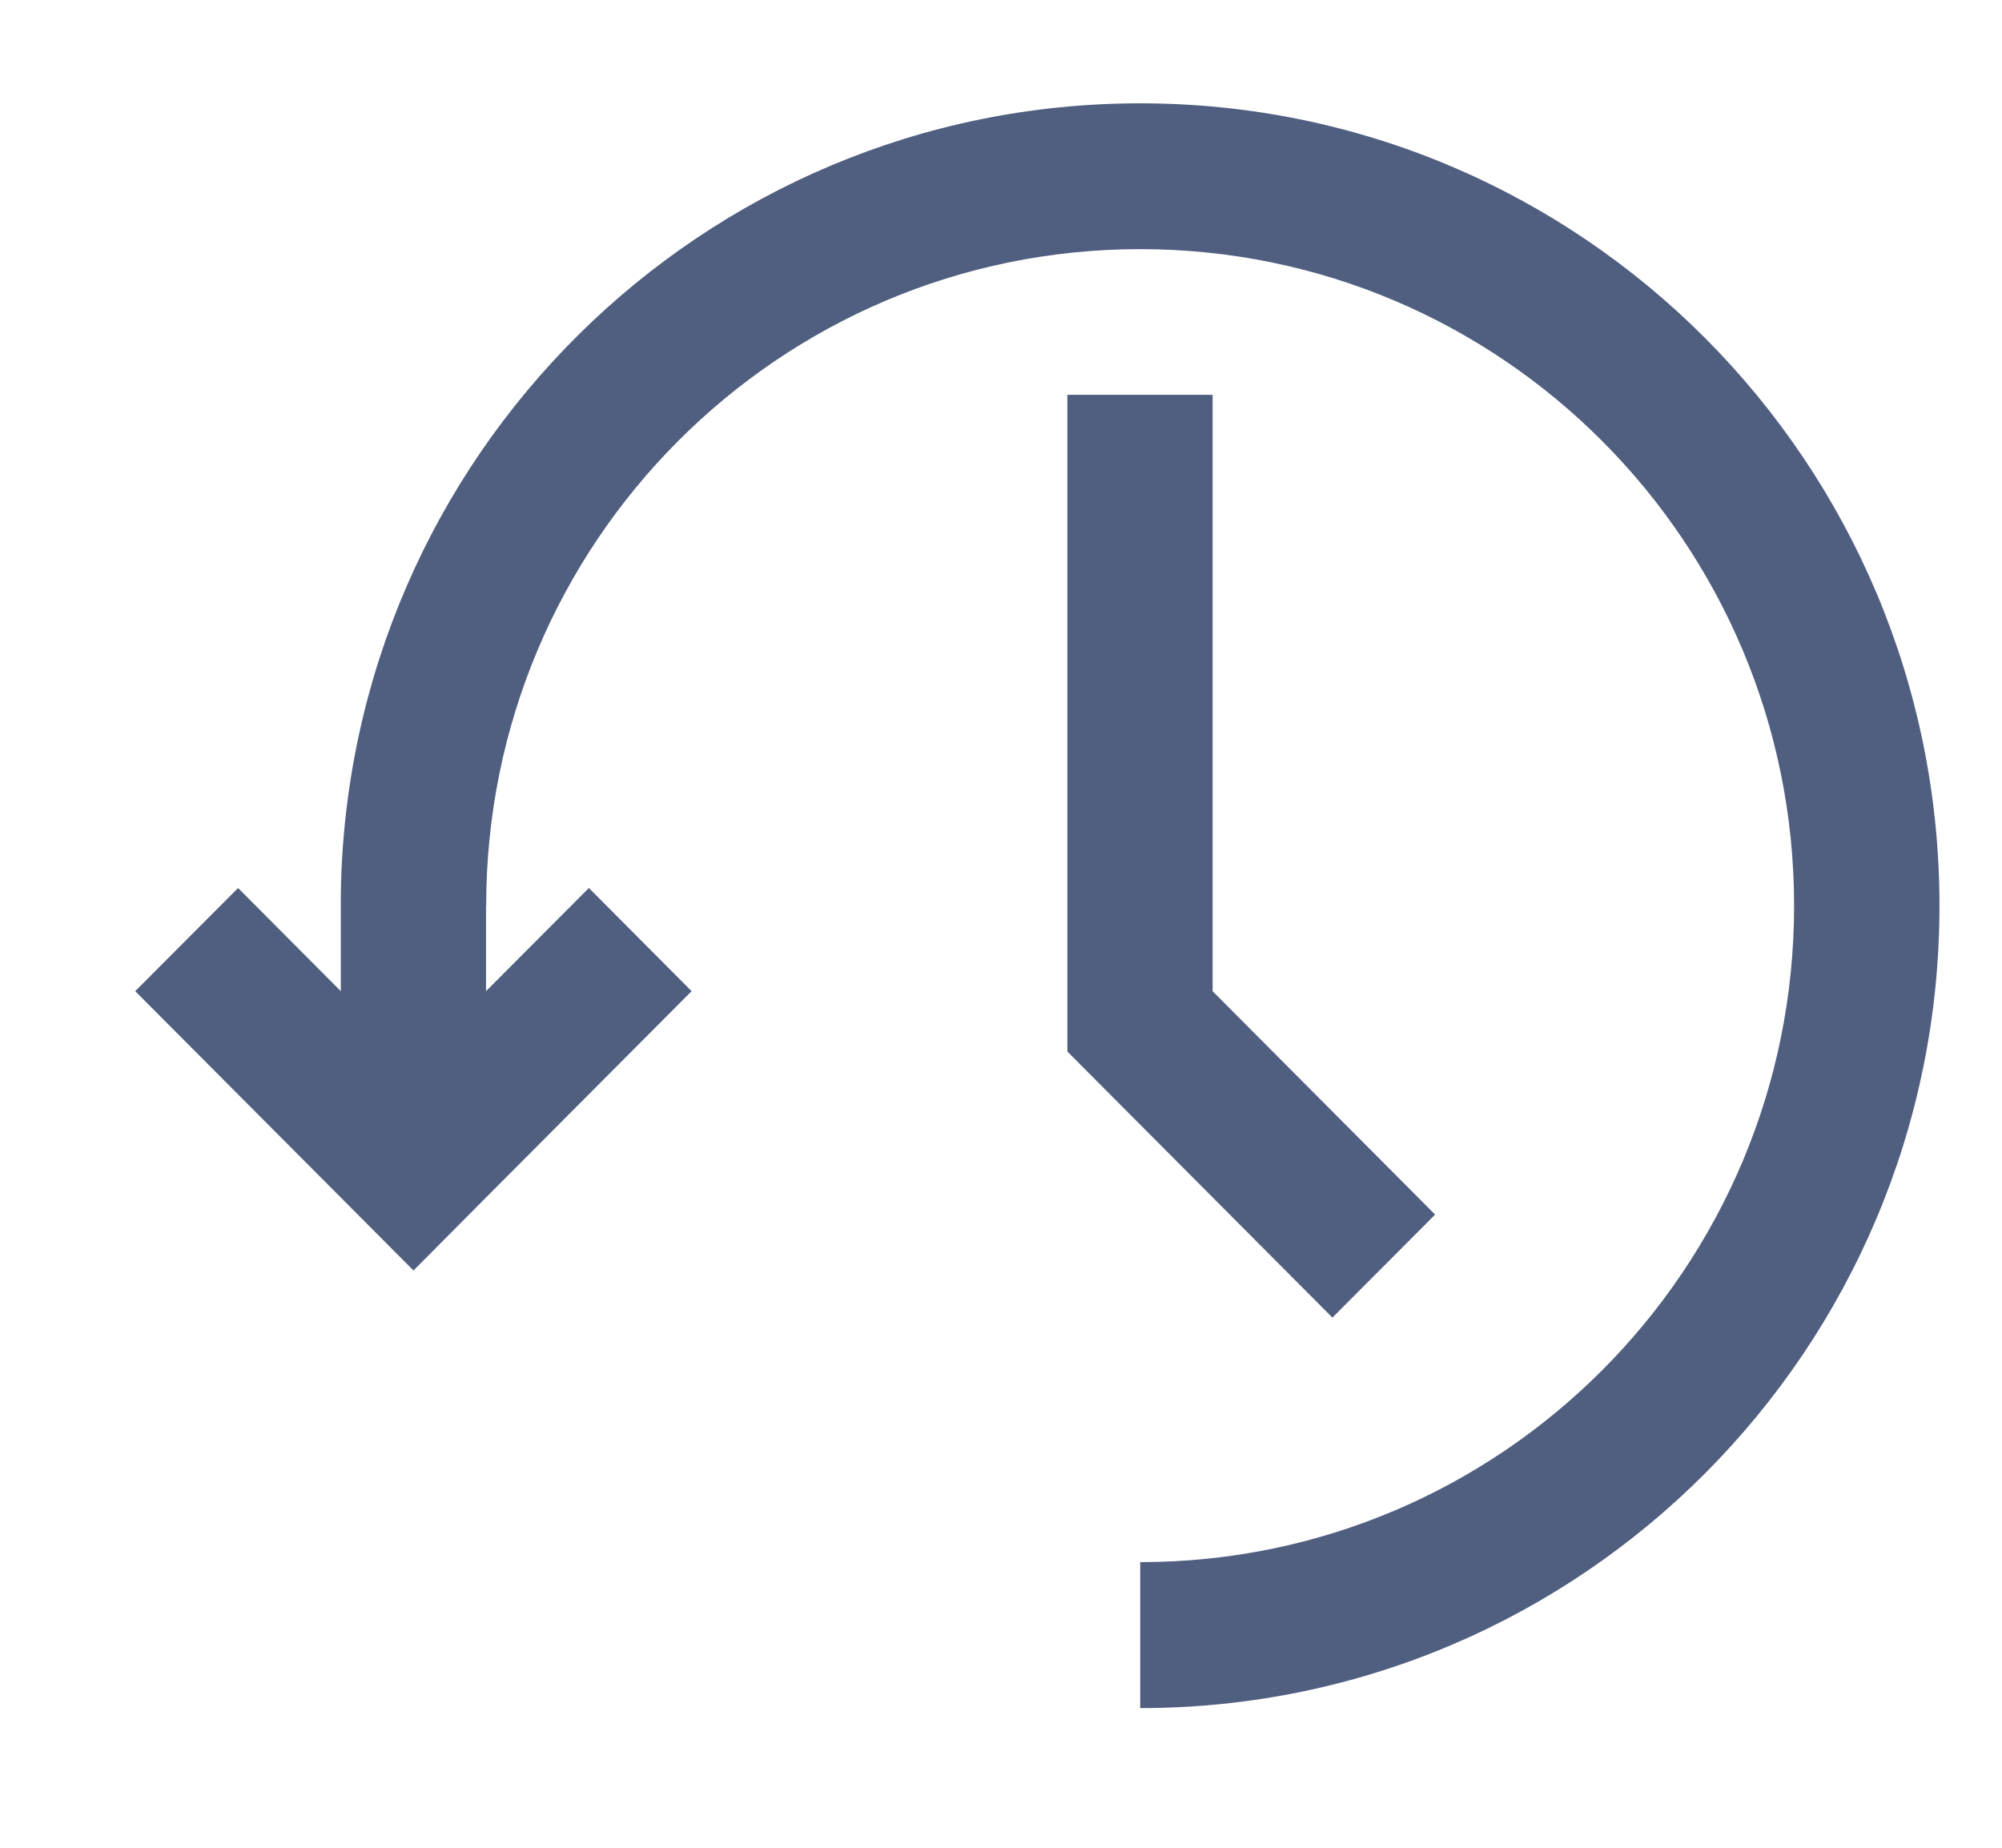
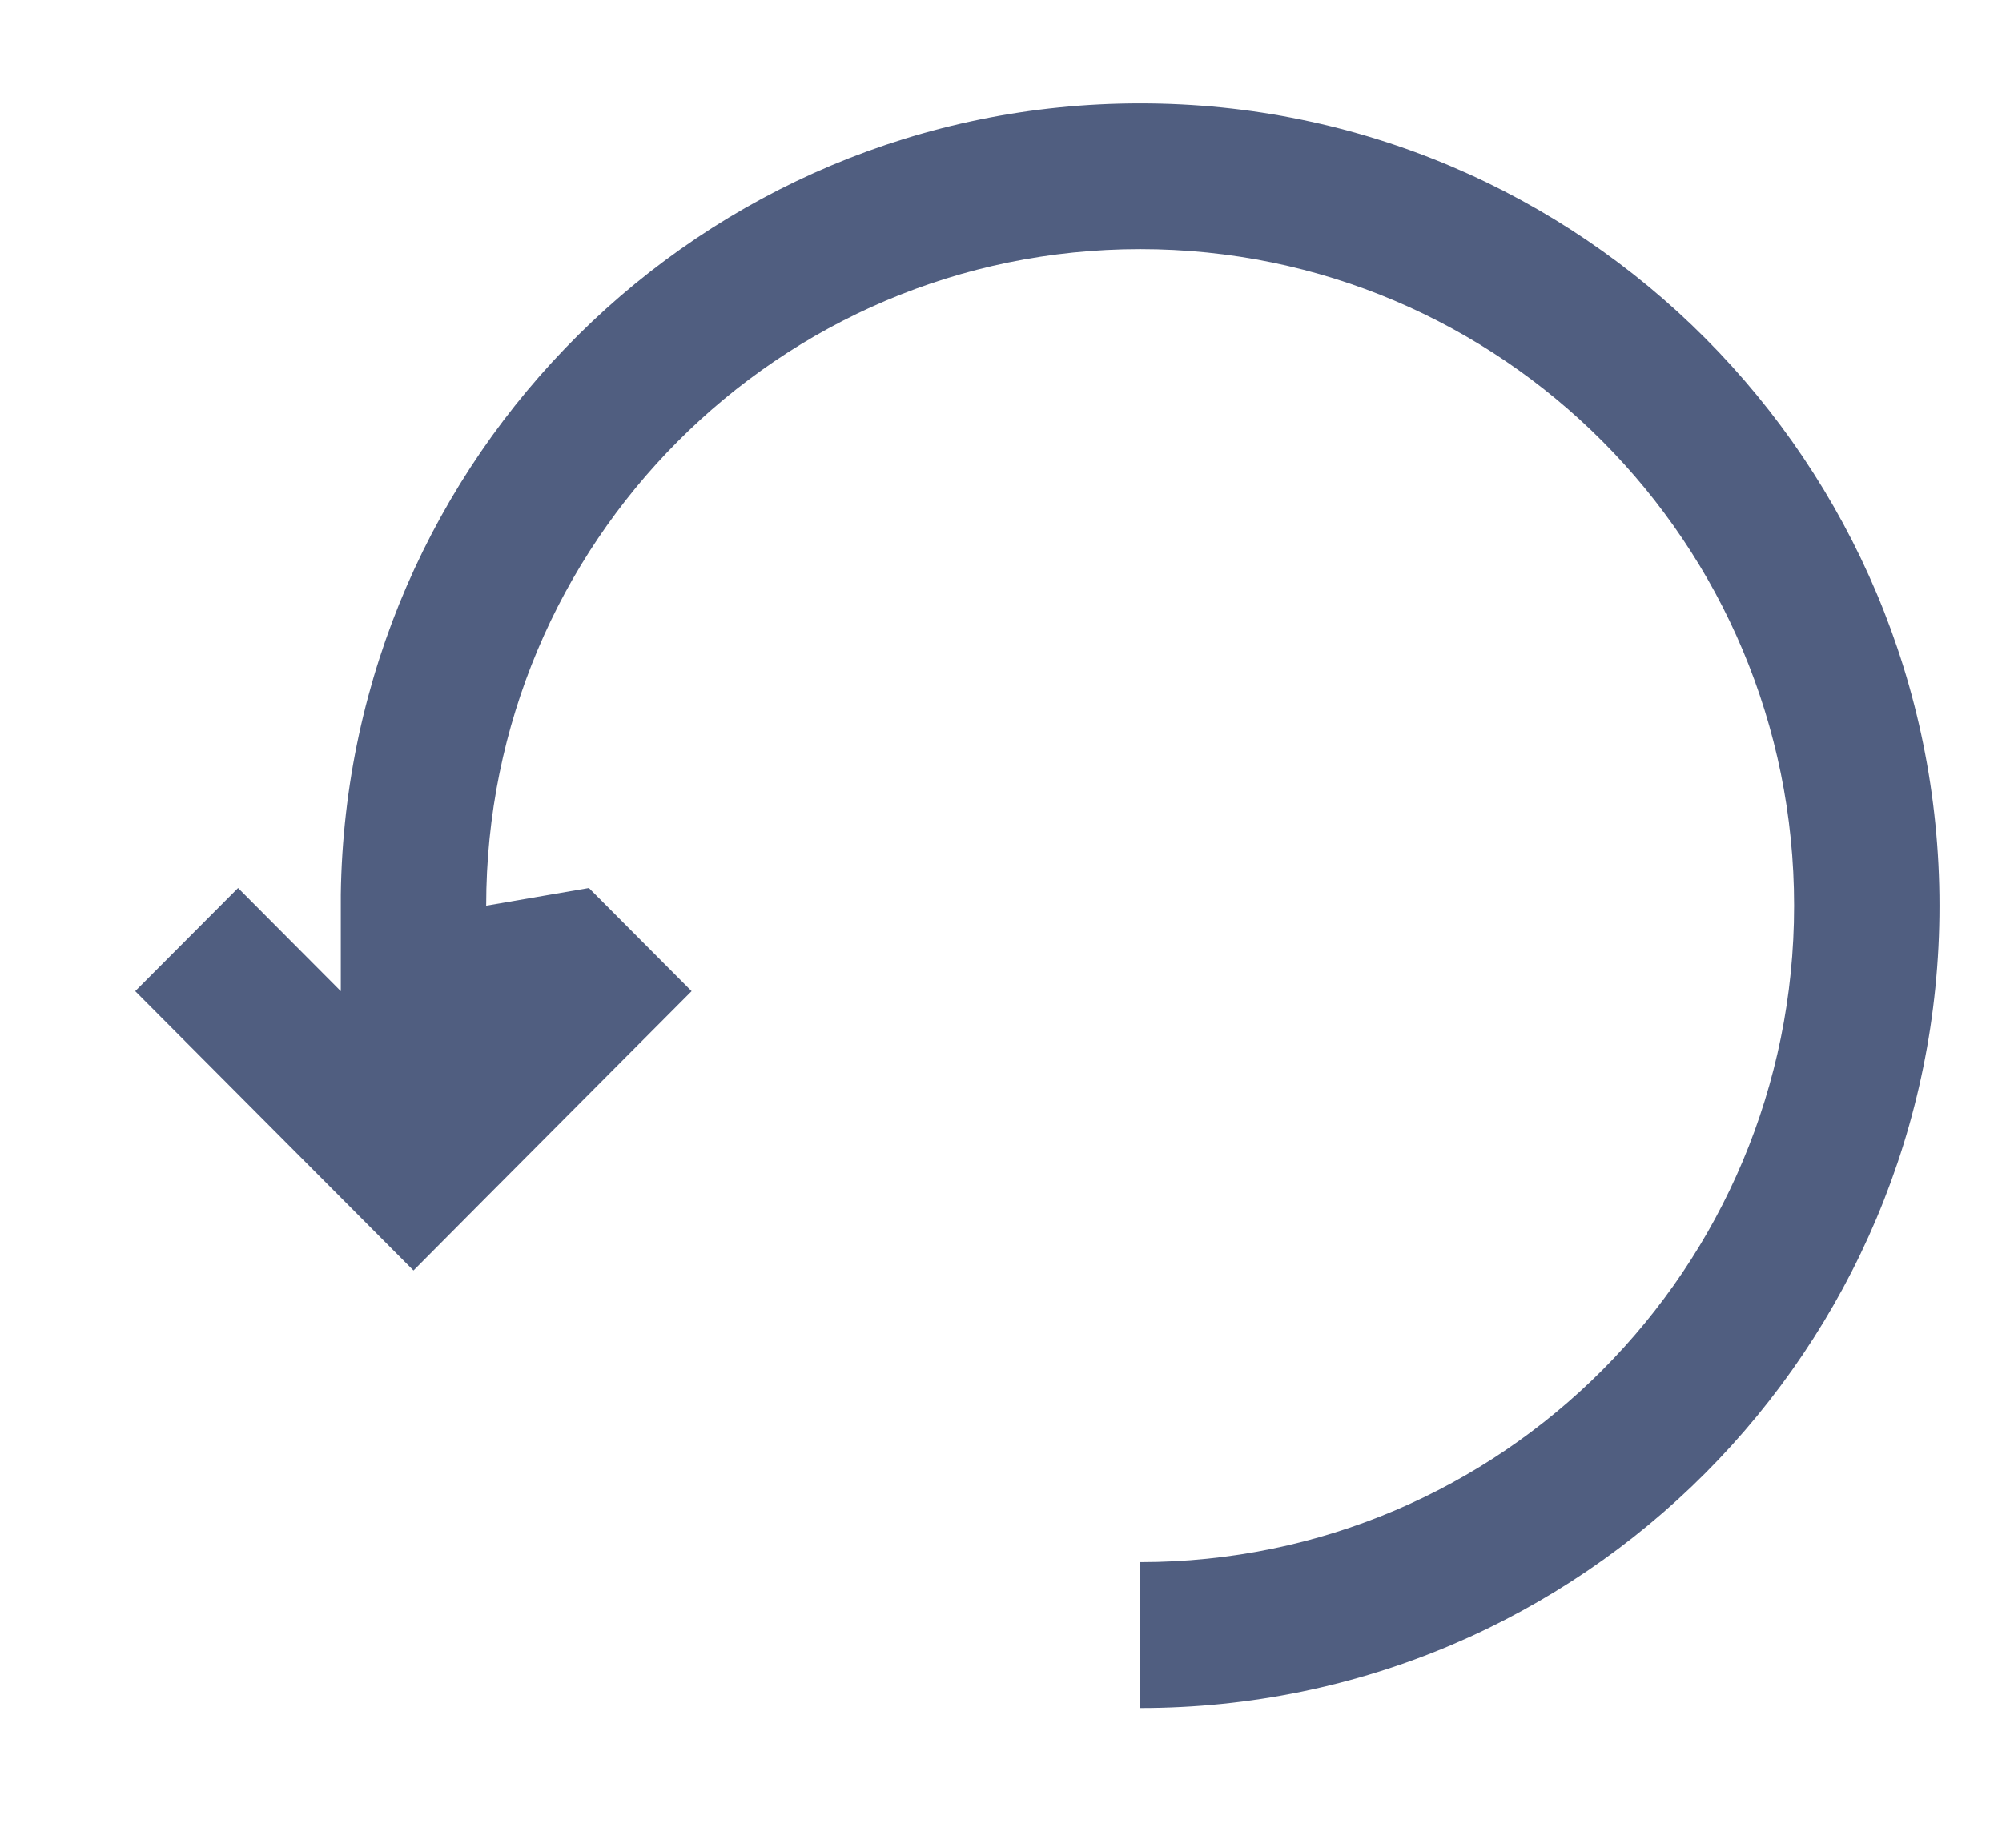
<svg xmlns="http://www.w3.org/2000/svg" width="13" height="12" viewBox="0 0 13 12" fill="none">
-   <path fill-rule="evenodd" clip-rule="evenodd" d="M7.404 10.145C9.749 10.145 11.65 8.236 11.65 5.882C11.65 3.527 9.749 1.618 7.404 1.618C5.058 1.618 3.157 3.527 3.157 5.882H3.156V6.437L3.824 5.767L4.491 6.437L3.156 7.777H3.156L2.685 8.251L2.213 7.777H2.213V7.777L2.213 7.777H2.213V7.777L0.878 6.437L1.546 5.767L2.213 6.437V5.81H2.213C2.252 2.965 4.561 0.671 7.404 0.671C10.27 0.671 12.594 3.004 12.594 5.882C12.594 8.76 10.27 11.093 7.404 11.093V10.145Z" fill="#505E80" />
-   <path d="M6.931 2.564H7.874V6.828H6.931V2.564Z" fill="#505E80" />
-   <path d="M7.598 6.16L6.931 6.829L8.652 8.557L9.319 7.888L7.598 6.16Z" fill="#505E80" />
+   <path fill-rule="evenodd" clip-rule="evenodd" d="M7.404 10.145C9.749 10.145 11.65 8.236 11.65 5.882C11.65 3.527 9.749 1.618 7.404 1.618C5.058 1.618 3.157 3.527 3.157 5.882H3.156L3.824 5.767L4.491 6.437L3.156 7.777H3.156L2.685 8.251L2.213 7.777H2.213V7.777L2.213 7.777H2.213V7.777L0.878 6.437L1.546 5.767L2.213 6.437V5.81H2.213C2.252 2.965 4.561 0.671 7.404 0.671C10.27 0.671 12.594 3.004 12.594 5.882C12.594 8.76 10.27 11.093 7.404 11.093V10.145Z" fill="#505E80" />
</svg>